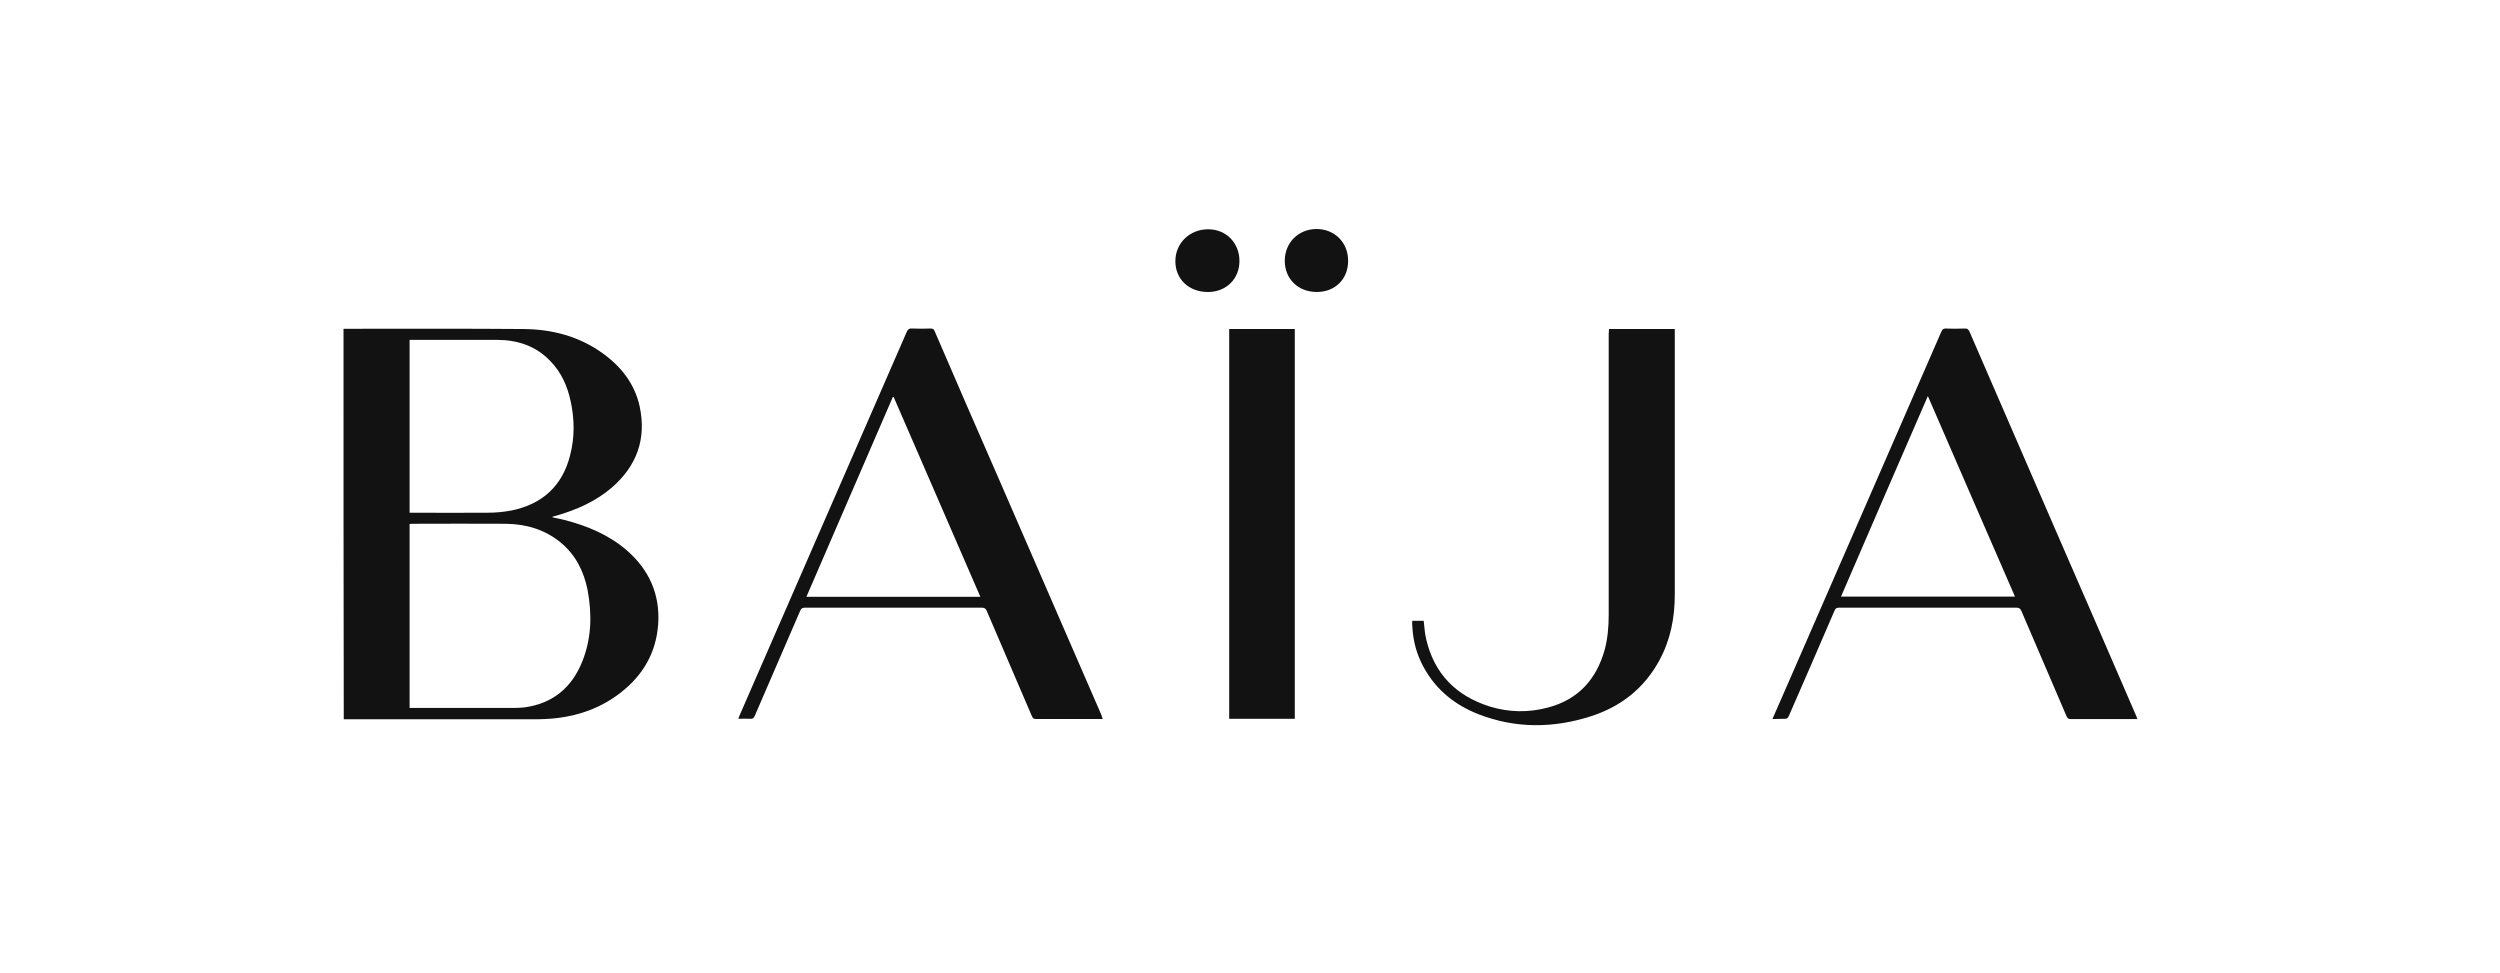
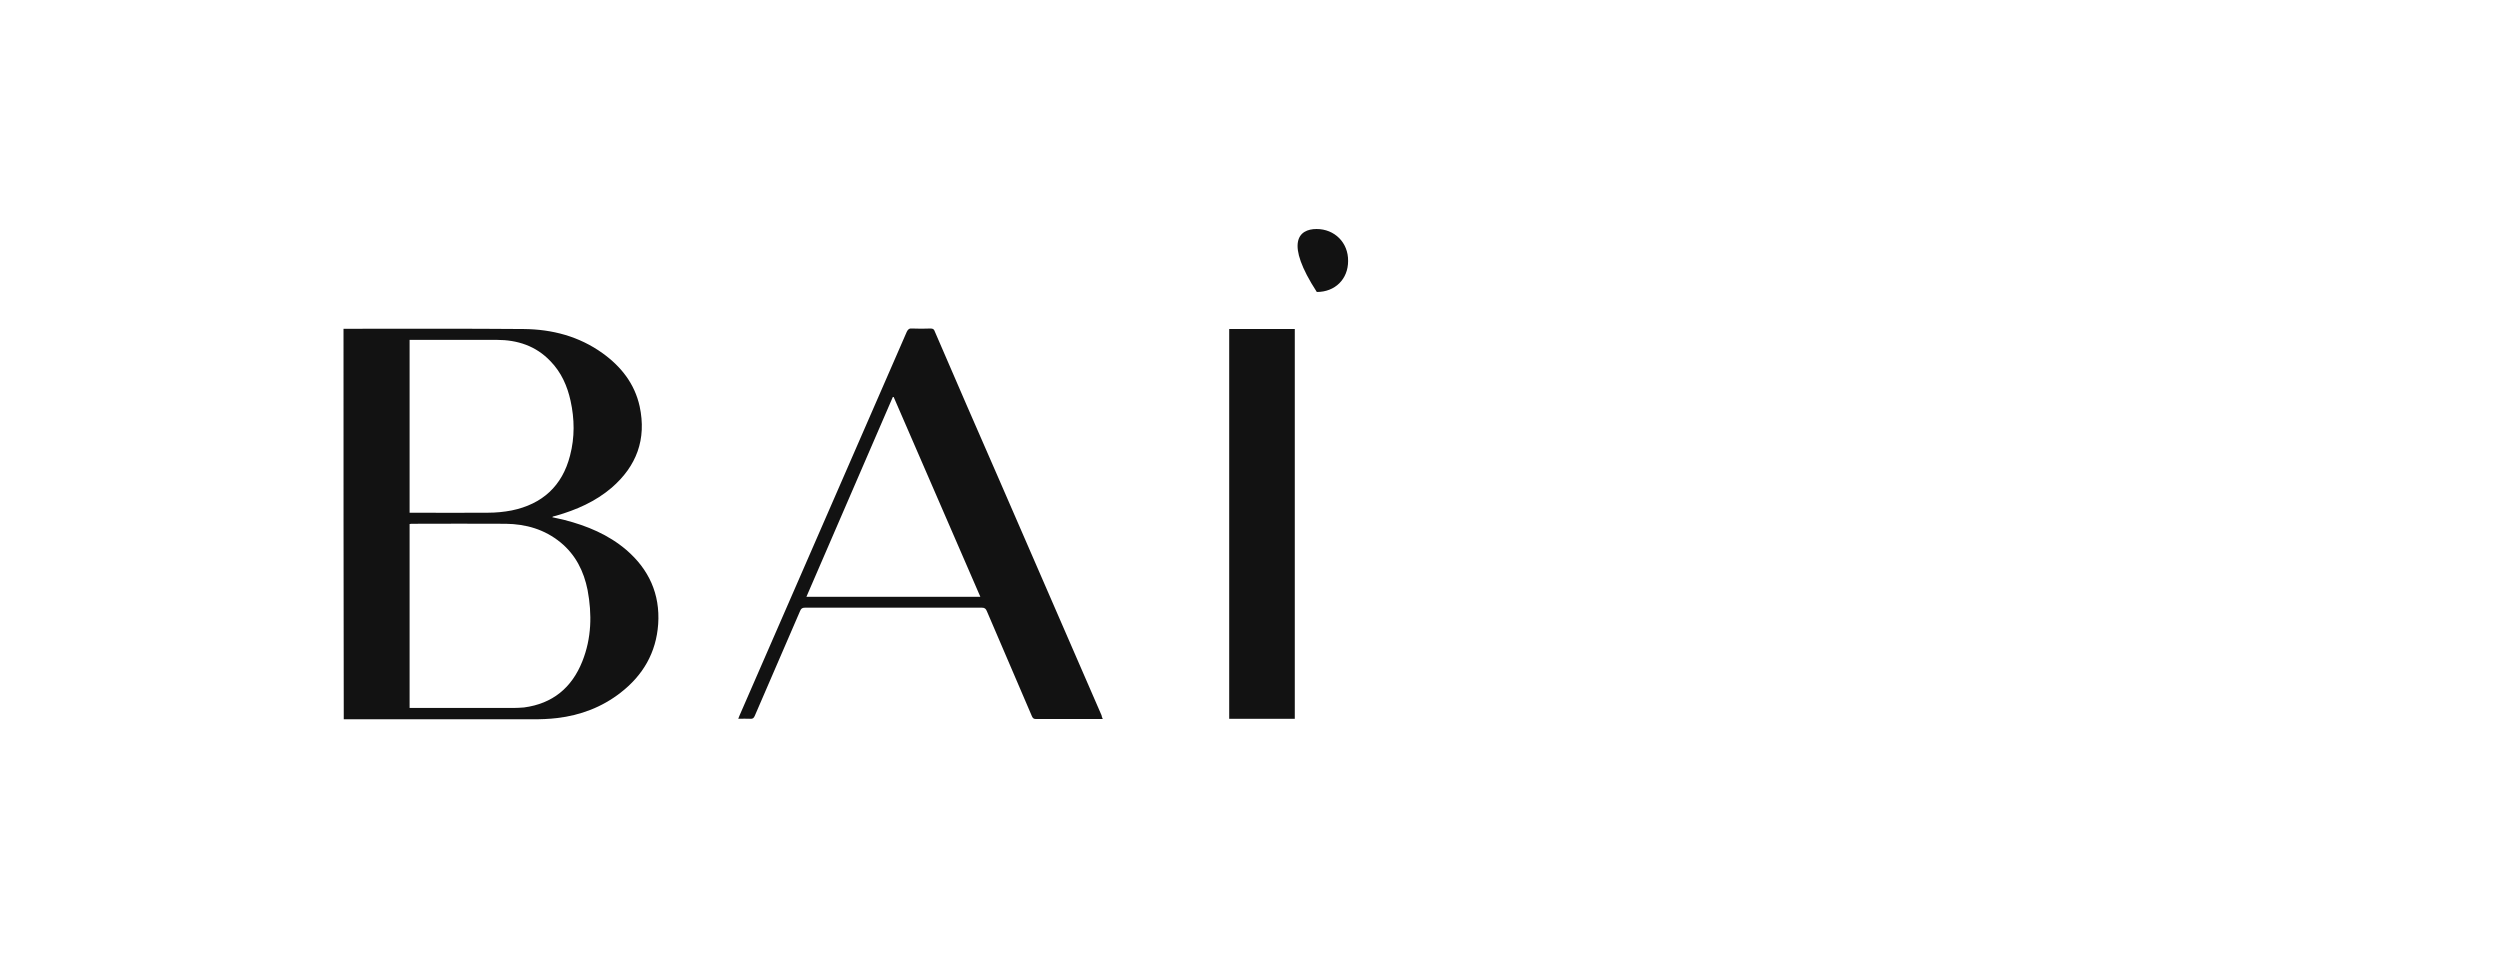
<svg xmlns="http://www.w3.org/2000/svg" width="131" height="51" viewBox="0 0 131 51" fill="none">
  <path d="M18 17.228C18.066 17.228 18.131 17.228 18.21 17.228C21.293 17.228 24.362 17.215 27.445 17.241C28.94 17.255 30.343 17.624 31.577 18.509C32.547 19.208 33.256 20.106 33.518 21.294C33.885 23.011 33.361 24.423 32.049 25.558C31.196 26.285 30.199 26.72 29.137 27.024C29.084 27.037 29.032 27.05 28.979 27.064C28.966 27.064 28.966 27.077 28.94 27.103C29.163 27.156 29.373 27.195 29.583 27.248C30.763 27.552 31.878 28.014 32.823 28.819C34.003 29.836 34.594 31.13 34.489 32.701C34.384 34.206 33.688 35.394 32.508 36.305C31.537 37.057 30.422 37.48 29.202 37.625C28.77 37.678 28.337 37.691 27.904 37.691C24.611 37.691 21.306 37.691 18.013 37.691C18 30.852 18 24.04 18 17.228ZM21.463 37.097C21.529 37.097 21.581 37.097 21.634 37.097C23.391 37.097 25.149 37.097 26.907 37.097C27.09 37.097 27.274 37.084 27.458 37.071C28.953 36.873 29.963 36.041 30.514 34.655C30.999 33.44 31.026 32.186 30.79 30.919C30.593 29.928 30.16 29.07 29.373 28.423C28.533 27.737 27.563 27.46 26.5 27.446C24.874 27.433 23.247 27.446 21.62 27.446C21.568 27.446 21.515 27.446 21.463 27.46C21.463 30.668 21.463 33.876 21.463 37.097ZM21.463 26.866C21.529 26.866 21.568 26.866 21.607 26.866C22.932 26.866 24.244 26.879 25.569 26.866C25.988 26.866 26.408 26.826 26.815 26.747C28.415 26.417 29.465 25.466 29.871 23.869C30.121 22.918 30.107 21.954 29.898 21.004C29.727 20.225 29.412 19.512 28.848 18.931C28.087 18.126 27.117 17.809 26.028 17.809C24.559 17.809 23.103 17.809 21.634 17.809C21.581 17.809 21.529 17.809 21.463 17.809C21.463 20.846 21.463 23.842 21.463 26.866Z" fill="#121212" />
-   <path d="M92.874 37.678C93.111 37.136 93.334 36.635 93.557 36.12C96.285 29.875 99 23.631 101.729 17.373C101.781 17.254 101.834 17.215 101.952 17.215C102.28 17.228 102.608 17.228 102.949 17.215C103.093 17.202 103.159 17.268 103.211 17.4C104.759 20.964 106.307 24.529 107.855 28.106C109.219 31.235 110.583 34.377 111.934 37.506C111.96 37.559 111.974 37.612 112 37.678C111.934 37.678 111.882 37.678 111.842 37.678C110.727 37.678 109.612 37.678 108.511 37.678C108.392 37.678 108.34 37.651 108.288 37.532C107.501 35.697 106.713 33.862 105.926 32.027C105.874 31.895 105.808 31.842 105.664 31.842C102.568 31.842 99.473 31.842 96.377 31.842C96.246 31.842 96.18 31.869 96.128 32.001C95.341 33.836 94.54 35.671 93.74 37.506C93.688 37.625 93.635 37.678 93.504 37.664C93.307 37.664 93.097 37.678 92.874 37.678ZM101.02 20.753C99.486 24.278 97.977 27.763 96.469 31.262C99.512 31.262 102.542 31.262 105.585 31.262C104.064 27.776 102.555 24.291 101.02 20.753Z" fill="#121212" />
  <path d="M57.786 37.677C57.589 37.677 57.405 37.677 57.221 37.677C56.251 37.677 55.267 37.677 54.296 37.677C54.178 37.677 54.126 37.651 54.073 37.532C53.286 35.697 52.499 33.862 51.712 32.027C51.66 31.895 51.594 31.842 51.45 31.842C48.367 31.842 45.272 31.842 42.189 31.842C42.045 31.842 41.979 31.881 41.926 32.013C41.139 33.848 40.339 35.67 39.552 37.505C39.5 37.624 39.447 37.677 39.316 37.664C39.106 37.651 38.91 37.664 38.687 37.664C38.713 37.598 38.726 37.545 38.752 37.492C41.677 30.786 44.589 24.092 47.515 17.386C47.58 17.254 47.646 17.201 47.79 17.214C48.118 17.227 48.446 17.227 48.761 17.214C48.892 17.214 48.944 17.254 48.984 17.372C50.086 19.934 51.201 22.495 52.316 25.043C54.113 29.188 55.923 33.334 57.72 37.479C57.733 37.545 57.746 37.598 57.786 37.677ZM46.806 20.752C45.285 24.277 43.763 27.776 42.255 31.274C45.298 31.274 48.328 31.274 51.371 31.274C49.849 27.776 48.341 24.277 46.806 20.752Z" fill="#121212" />
-   <path d="M84.309 17.241C85.463 17.241 86.604 17.241 87.759 17.241C87.759 17.307 87.759 17.373 87.759 17.426C87.759 22.007 87.759 26.575 87.759 31.156C87.759 32.37 87.536 33.532 86.945 34.615C86.145 36.08 84.925 37.031 83.364 37.532C81.397 38.166 79.416 38.179 77.475 37.427C76.124 36.899 75.074 36.001 74.445 34.654C74.156 34.034 74.025 33.387 73.999 32.714C73.999 32.661 73.999 32.595 73.999 32.529C74.208 32.529 74.405 32.529 74.602 32.529C74.641 32.859 74.654 33.176 74.733 33.493C75.153 35.315 76.307 36.463 78.052 37.018C79.075 37.334 80.111 37.348 81.134 37.07C82.709 36.648 83.653 35.592 84.086 34.047C84.243 33.453 84.296 32.846 84.296 32.225C84.296 27.314 84.296 22.39 84.296 17.479C84.309 17.386 84.309 17.32 84.309 17.241Z" fill="#121212" />
  <path d="M64.41 37.664C64.41 30.852 64.41 24.053 64.41 17.241C65.551 17.241 66.692 17.241 67.847 17.241C67.847 24.053 67.847 30.852 67.847 37.664C66.705 37.664 65.564 37.664 64.41 37.664Z" fill="#121212" />
-   <path d="M63.294 15.301C62.297 15.301 61.589 14.628 61.589 13.69C61.589 12.74 62.337 12.014 63.307 12.014C64.252 12.014 64.947 12.727 64.947 13.677C64.947 14.614 64.252 15.301 63.294 15.301Z" fill="#121212" />
-   <path d="M69.001 15.3C68.017 15.3 67.322 14.614 67.322 13.663C67.322 12.713 68.043 12 68.988 12C69.932 12 70.654 12.713 70.641 13.677C70.641 14.627 69.958 15.3 69.001 15.3Z" fill="#121212" />
+   <path d="M69.001 15.3C67.322 12.713 68.043 12 68.988 12C69.932 12 70.654 12.713 70.641 13.677C70.641 14.627 69.958 15.3 69.001 15.3Z" fill="#121212" />
</svg>